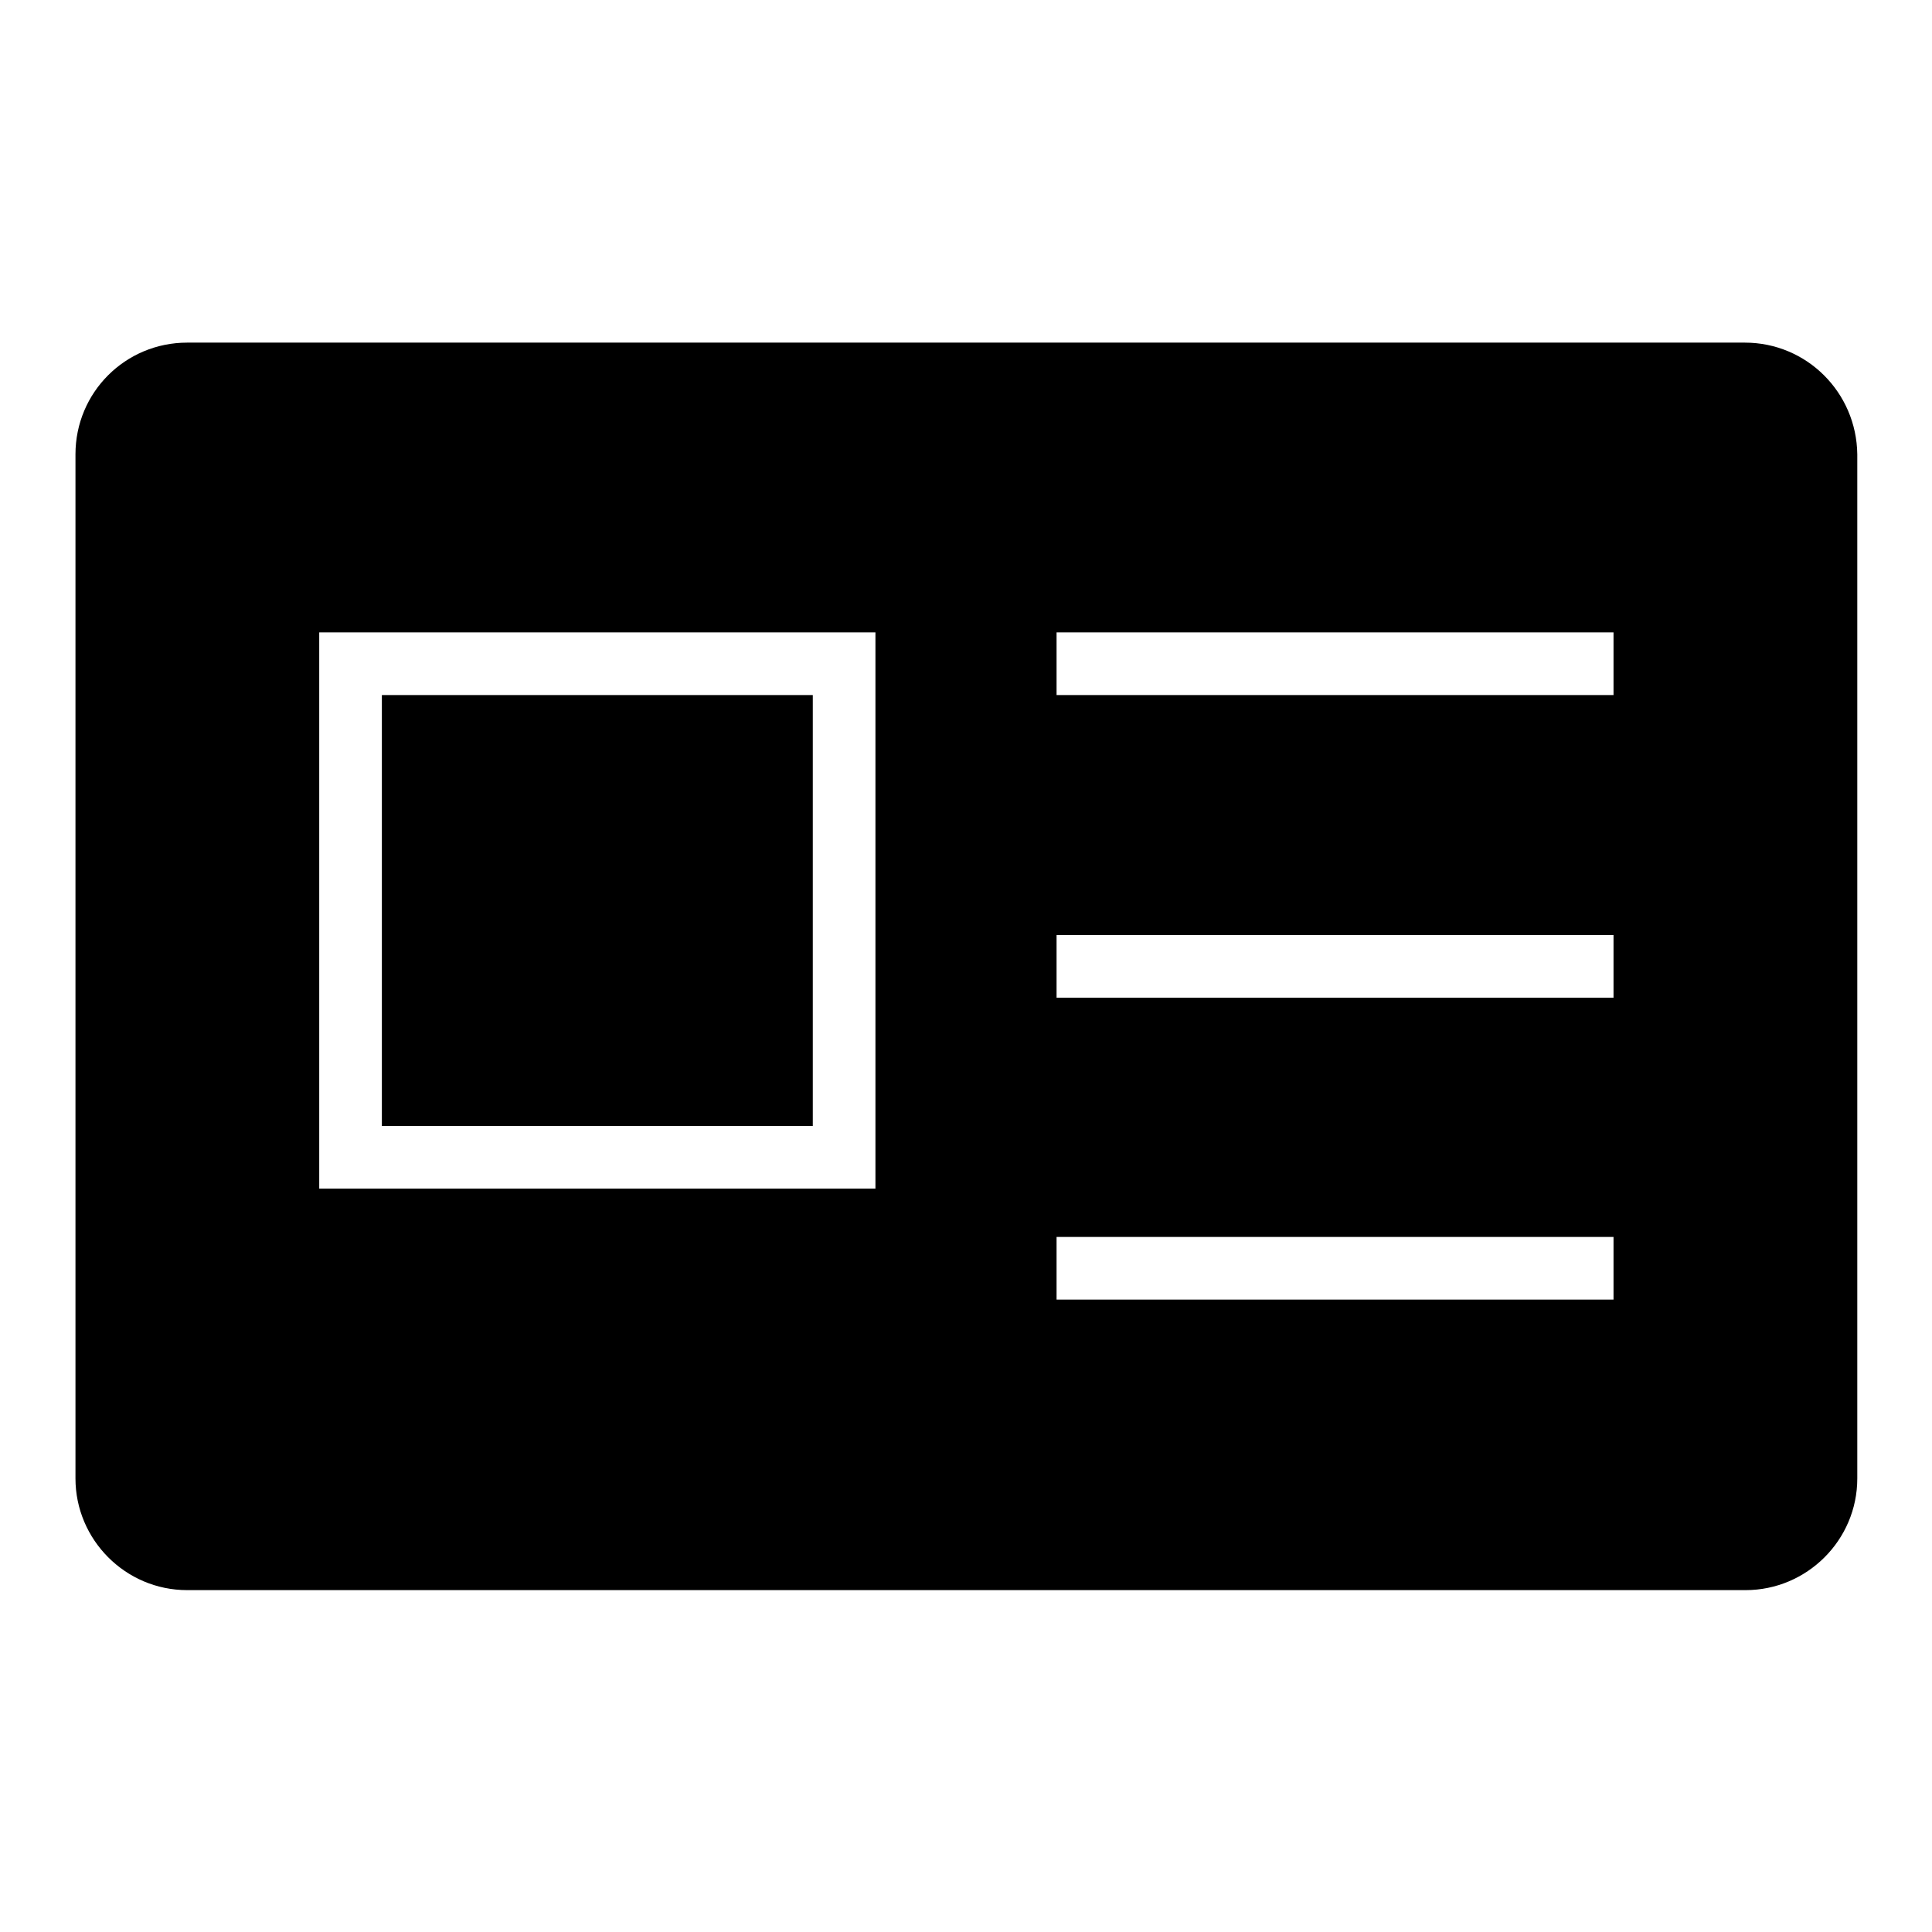
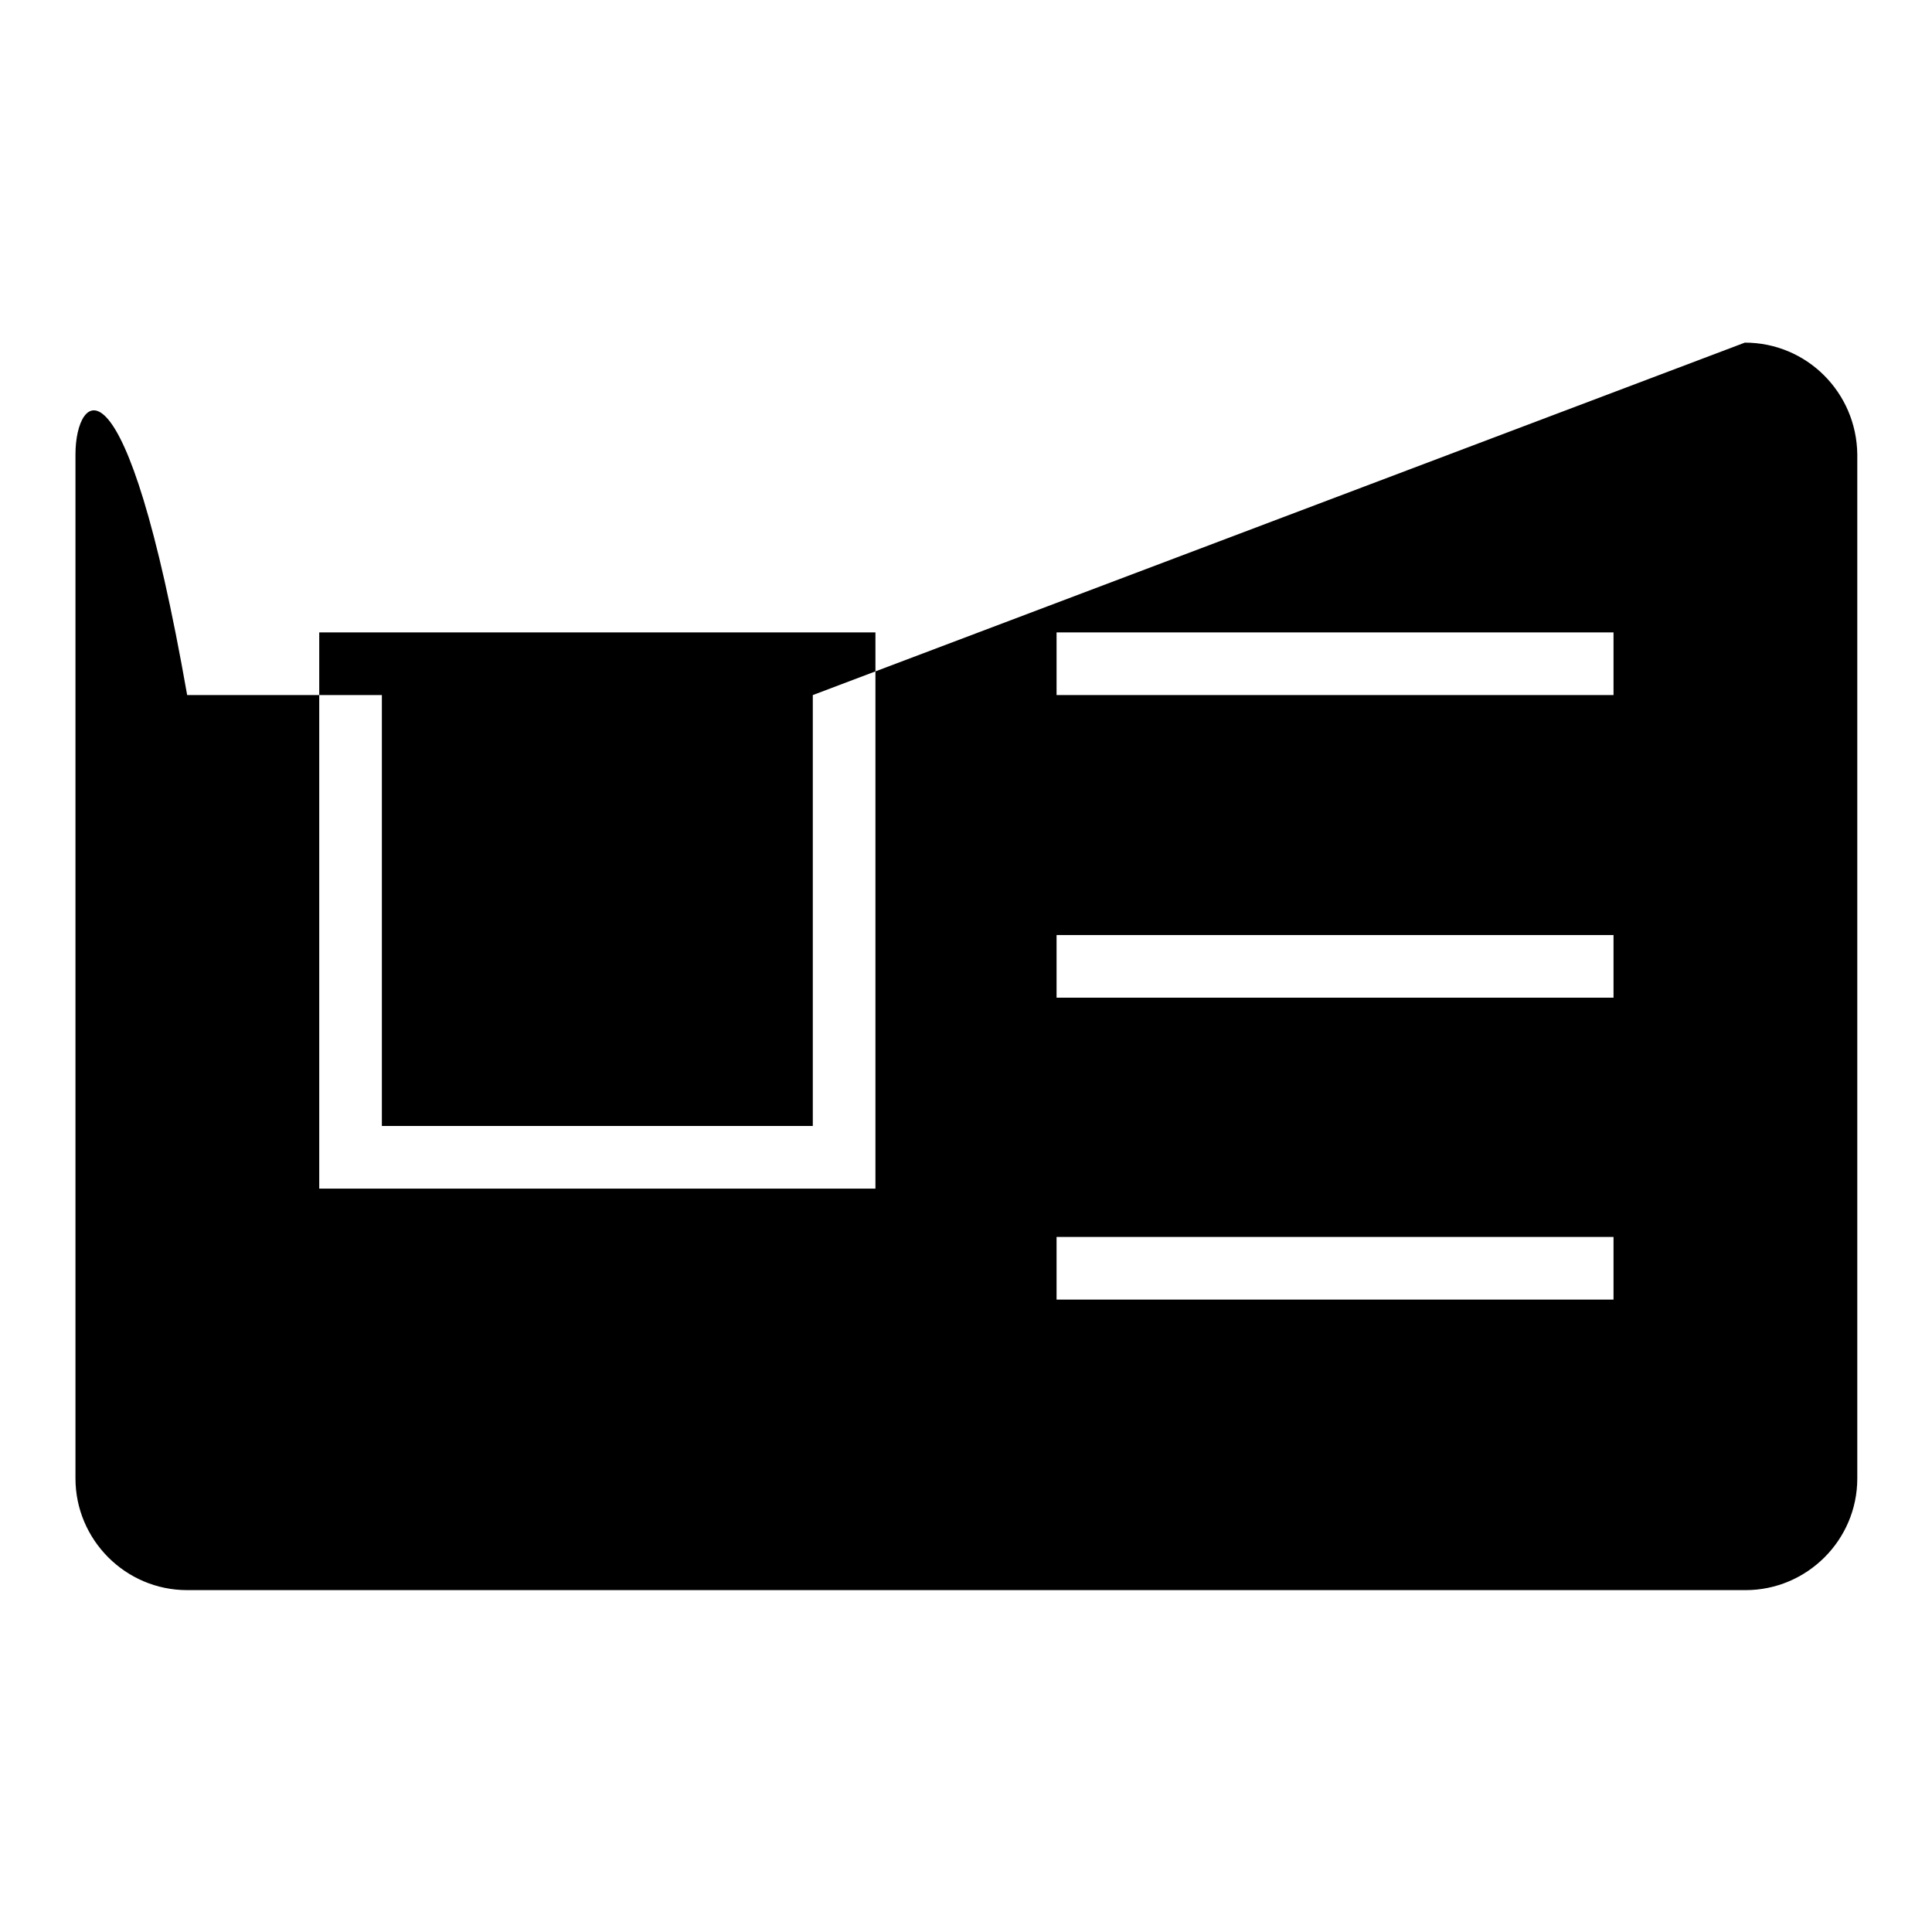
<svg xmlns="http://www.w3.org/2000/svg" version="1.1" x="0px" y="0px" viewBox="0 0 256 256" enable-background="new 0 0 256 256" xml:space="preserve">
  <g>
    <g>
-       <path fill="#000000" d="M107.7,92.1H50.6v57.1h57.1V92.1z M231.2,45.4H24.8C16.6,45.4,10,52,10,60.2v135.7c0,8.1,6.6,14.8,14.8,14.8h206.5c8.1,0,14.8-6.6,14.8-14.8V60.2C246,52,239.4,45.4,231.2,45.4z M116,157.5H42.3V83.8H116L116,157.5L116,157.5z M213.7,172.2H140v-8.3h73.8V172.2z M213.7,132.2H140v-8.3h73.8V132.2z M213.7,92.1H140v-8.3h73.8V92.1z" />
+       <path fill="#000000" d="M107.7,92.1H50.6v57.1h57.1V92.1z H24.8C16.6,45.4,10,52,10,60.2v135.7c0,8.1,6.6,14.8,14.8,14.8h206.5c8.1,0,14.8-6.6,14.8-14.8V60.2C246,52,239.4,45.4,231.2,45.4z M116,157.5H42.3V83.8H116L116,157.5L116,157.5z M213.7,172.2H140v-8.3h73.8V172.2z M213.7,132.2H140v-8.3h73.8V132.2z M213.7,92.1H140v-8.3h73.8V92.1z" />
    </g>
  </g>
</svg>